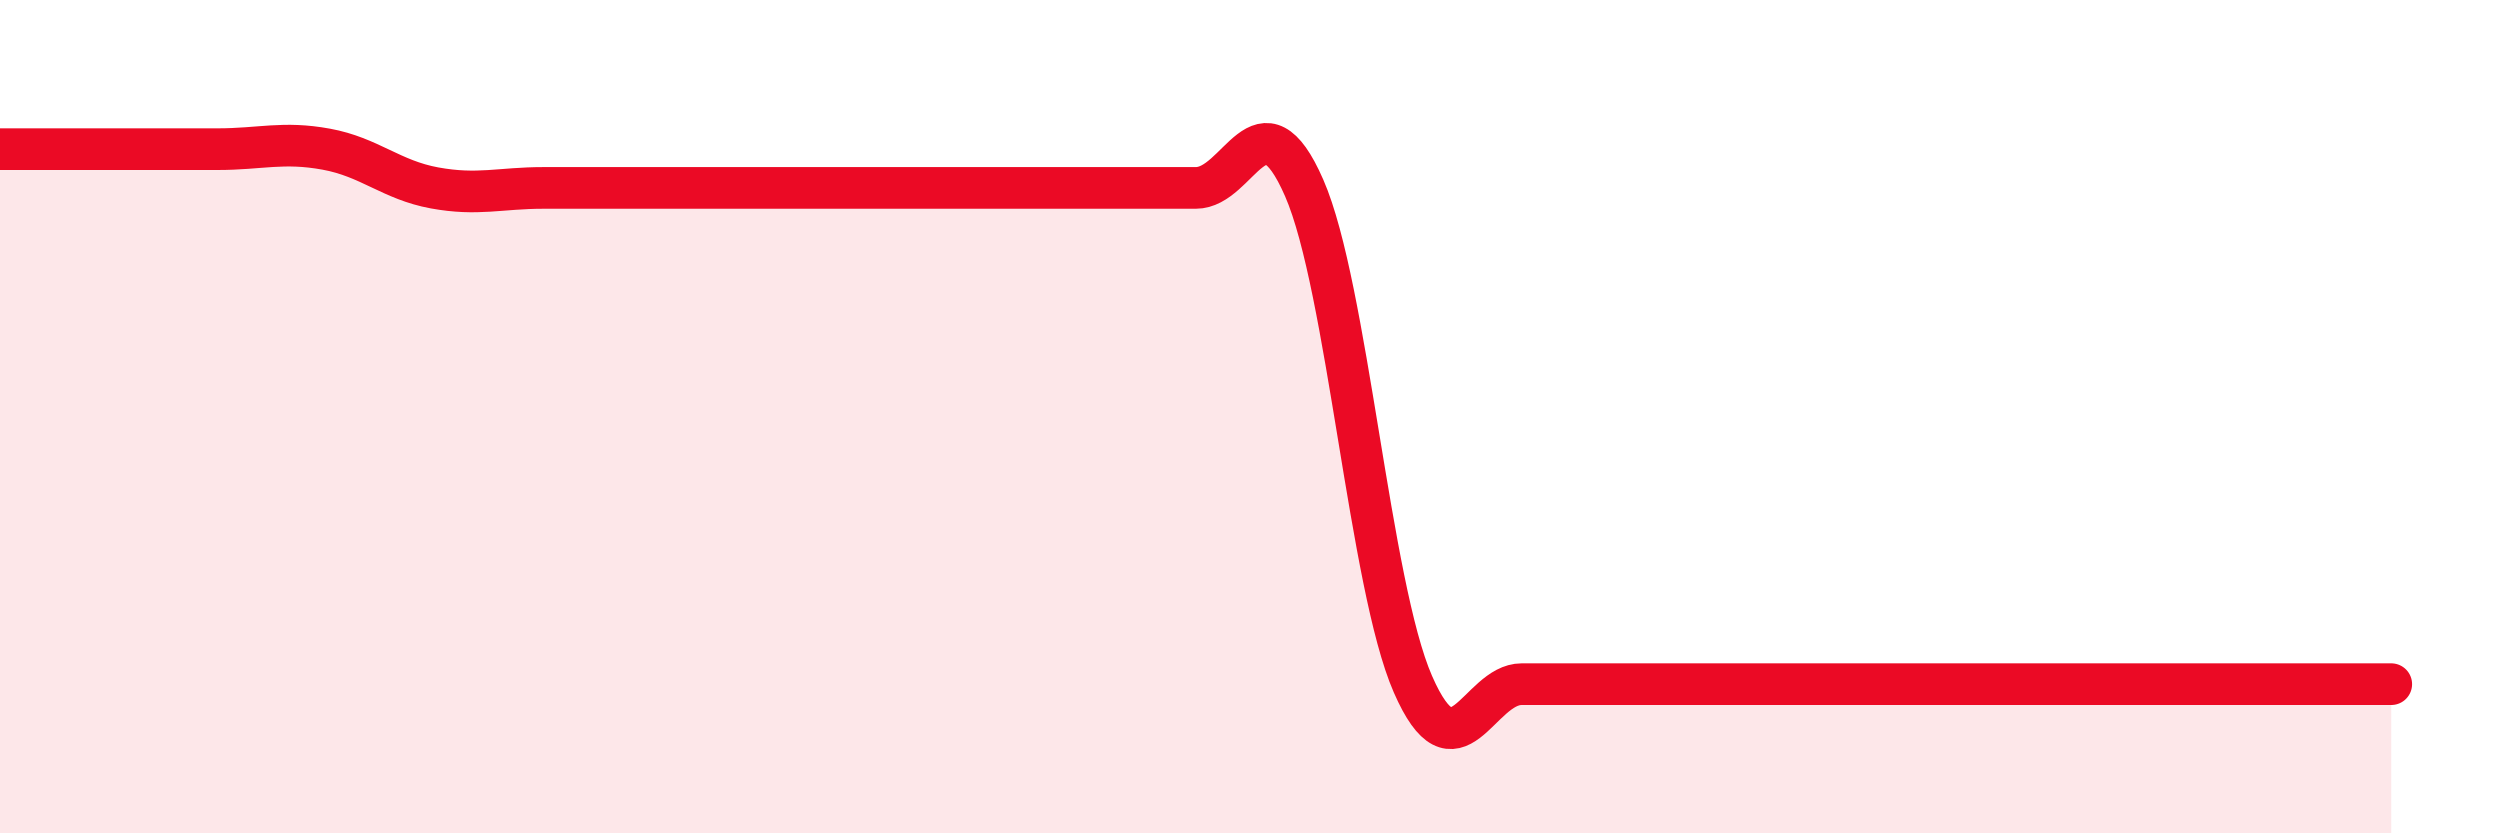
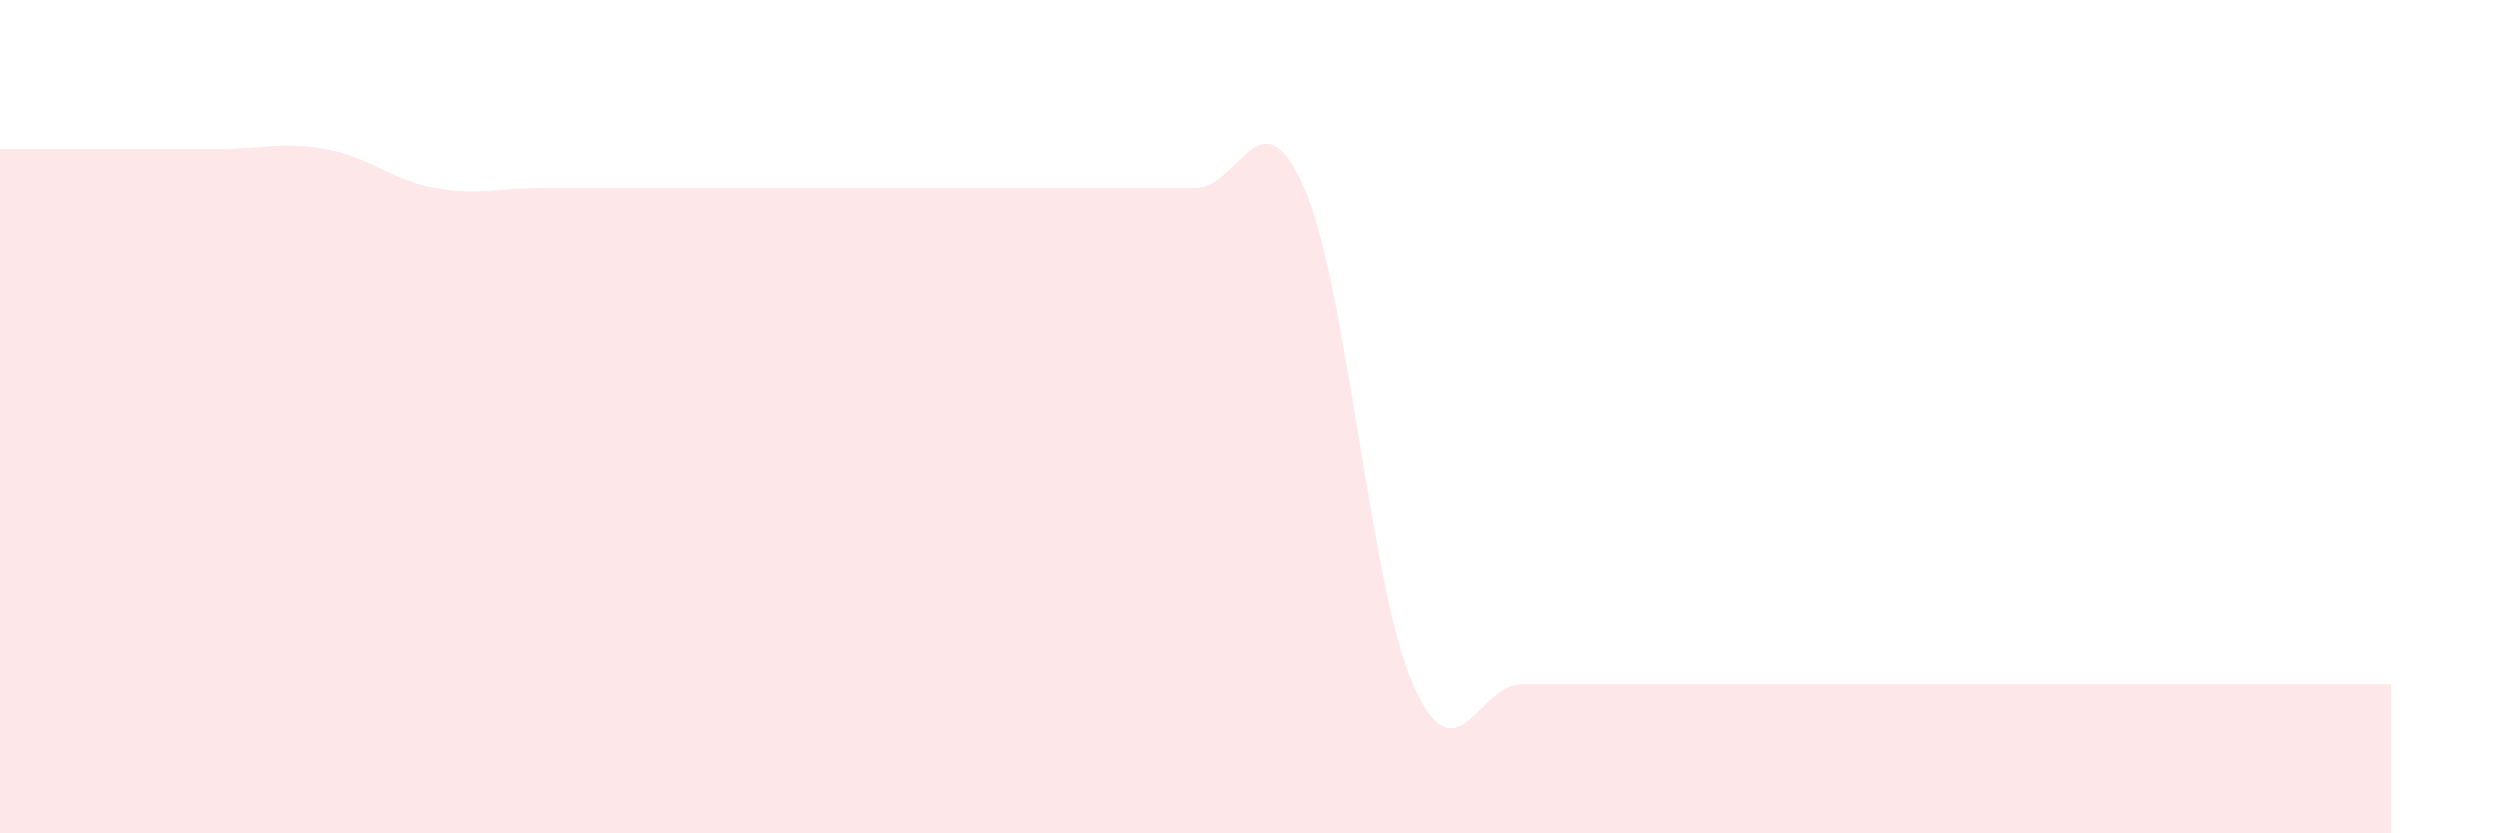
<svg xmlns="http://www.w3.org/2000/svg" width="60" height="20" viewBox="0 0 60 20">
  <path d="M 0,3.58 C 0.52,3.58 1.57,3.58 2.61,3.58 C 3.65,3.58 4.18,3.58 5.22,3.58 C 6.26,3.58 6.79,3.39 7.83,3.58 C 8.87,3.77 9.39,4.32 10.43,4.51 C 11.47,4.7 12,4.51 13.04,4.51 C 14.08,4.51 14.08,4.51 15.65,4.51 C 17.22,4.51 19.3,4.51 20.87,4.51 C 22.44,4.51 22.44,4.51 23.48,4.51 C 24.52,4.51 25.05,4.51 26.09,4.51 C 27.13,4.51 27.66,4.51 28.7,4.51 C 29.74,4.51 30.26,2.13 31.3,4.51 C 32.34,6.89 32.87,14.04 33.91,16.42 C 34.95,18.8 35.48,16.42 36.52,16.42 C 37.56,16.42 38.09,16.42 39.13,16.42 C 40.17,16.42 40.7,16.42 41.74,16.42 C 42.78,16.42 43.31,16.42 44.35,16.42 C 45.39,16.42 45.92,16.42 46.96,16.42 C 48,16.42 48.53,16.42 49.57,16.42 C 50.61,16.42 51.13,16.42 52.17,16.42 C 53.21,16.42 53.74,16.42 54.78,16.42 C 55.82,16.42 56.87,16.42 57.39,16.42L57.39 20L0 20Z" fill="#EB0A25" opacity="0.1" stroke-linecap="round" stroke-linejoin="round" />
-   <path d="M 0,3.58 C 0.52,3.58 1.57,3.58 2.61,3.58 C 3.65,3.58 4.18,3.58 5.22,3.58 C 6.26,3.58 6.79,3.39 7.83,3.58 C 8.87,3.77 9.39,4.32 10.43,4.51 C 11.47,4.7 12,4.51 13.04,4.51 C 14.08,4.51 14.08,4.51 15.65,4.51 C 17.22,4.51 19.3,4.51 20.87,4.51 C 22.44,4.51 22.44,4.51 23.48,4.51 C 24.52,4.51 25.05,4.51 26.09,4.51 C 27.13,4.51 27.66,4.51 28.7,4.51 C 29.74,4.51 30.26,2.13 31.3,4.51 C 32.34,6.89 32.87,14.04 33.91,16.42 C 34.95,18.8 35.48,16.42 36.52,16.42 C 37.56,16.42 38.09,16.42 39.13,16.42 C 40.17,16.42 40.7,16.42 41.74,16.42 C 42.78,16.42 43.31,16.42 44.35,16.42 C 45.39,16.42 45.92,16.42 46.96,16.42 C 48,16.42 48.53,16.42 49.57,16.42 C 50.61,16.42 51.13,16.42 52.17,16.42 C 53.21,16.42 53.74,16.42 54.78,16.42 C 55.82,16.42 56.87,16.42 57.39,16.42" stroke="#EB0A25" stroke-width="1" fill="none" stroke-linecap="round" stroke-linejoin="round" />
</svg>